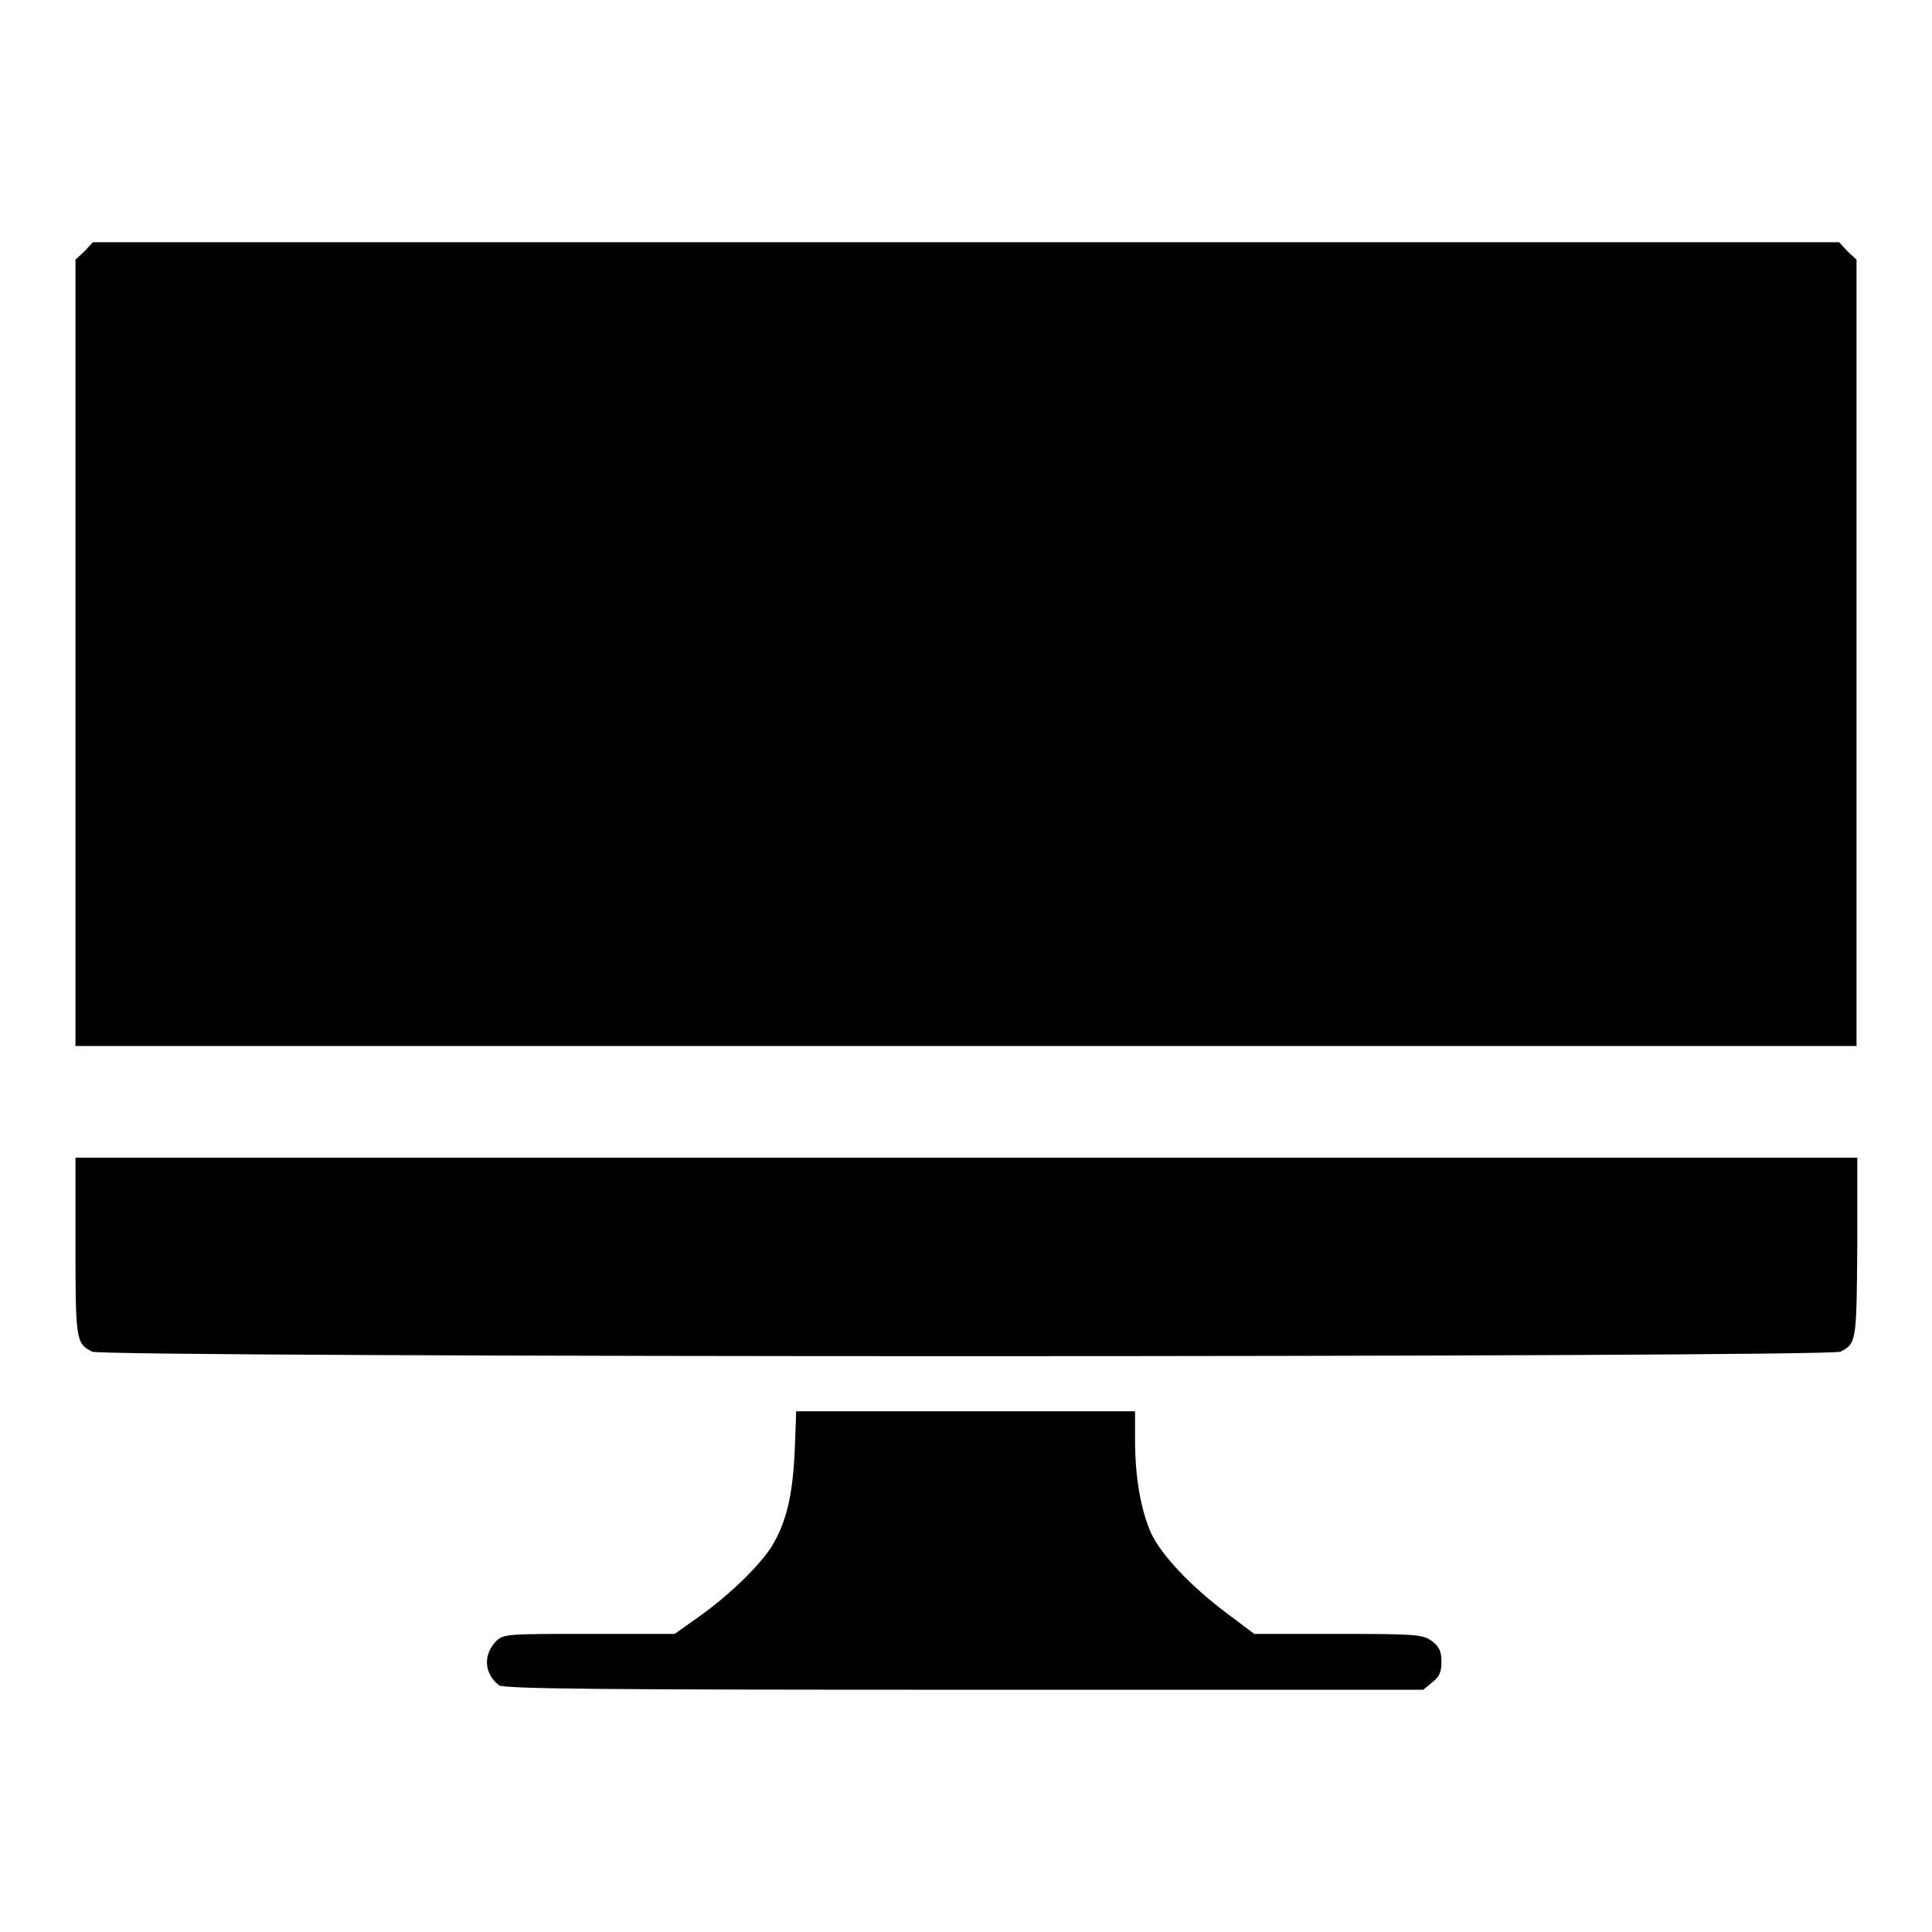
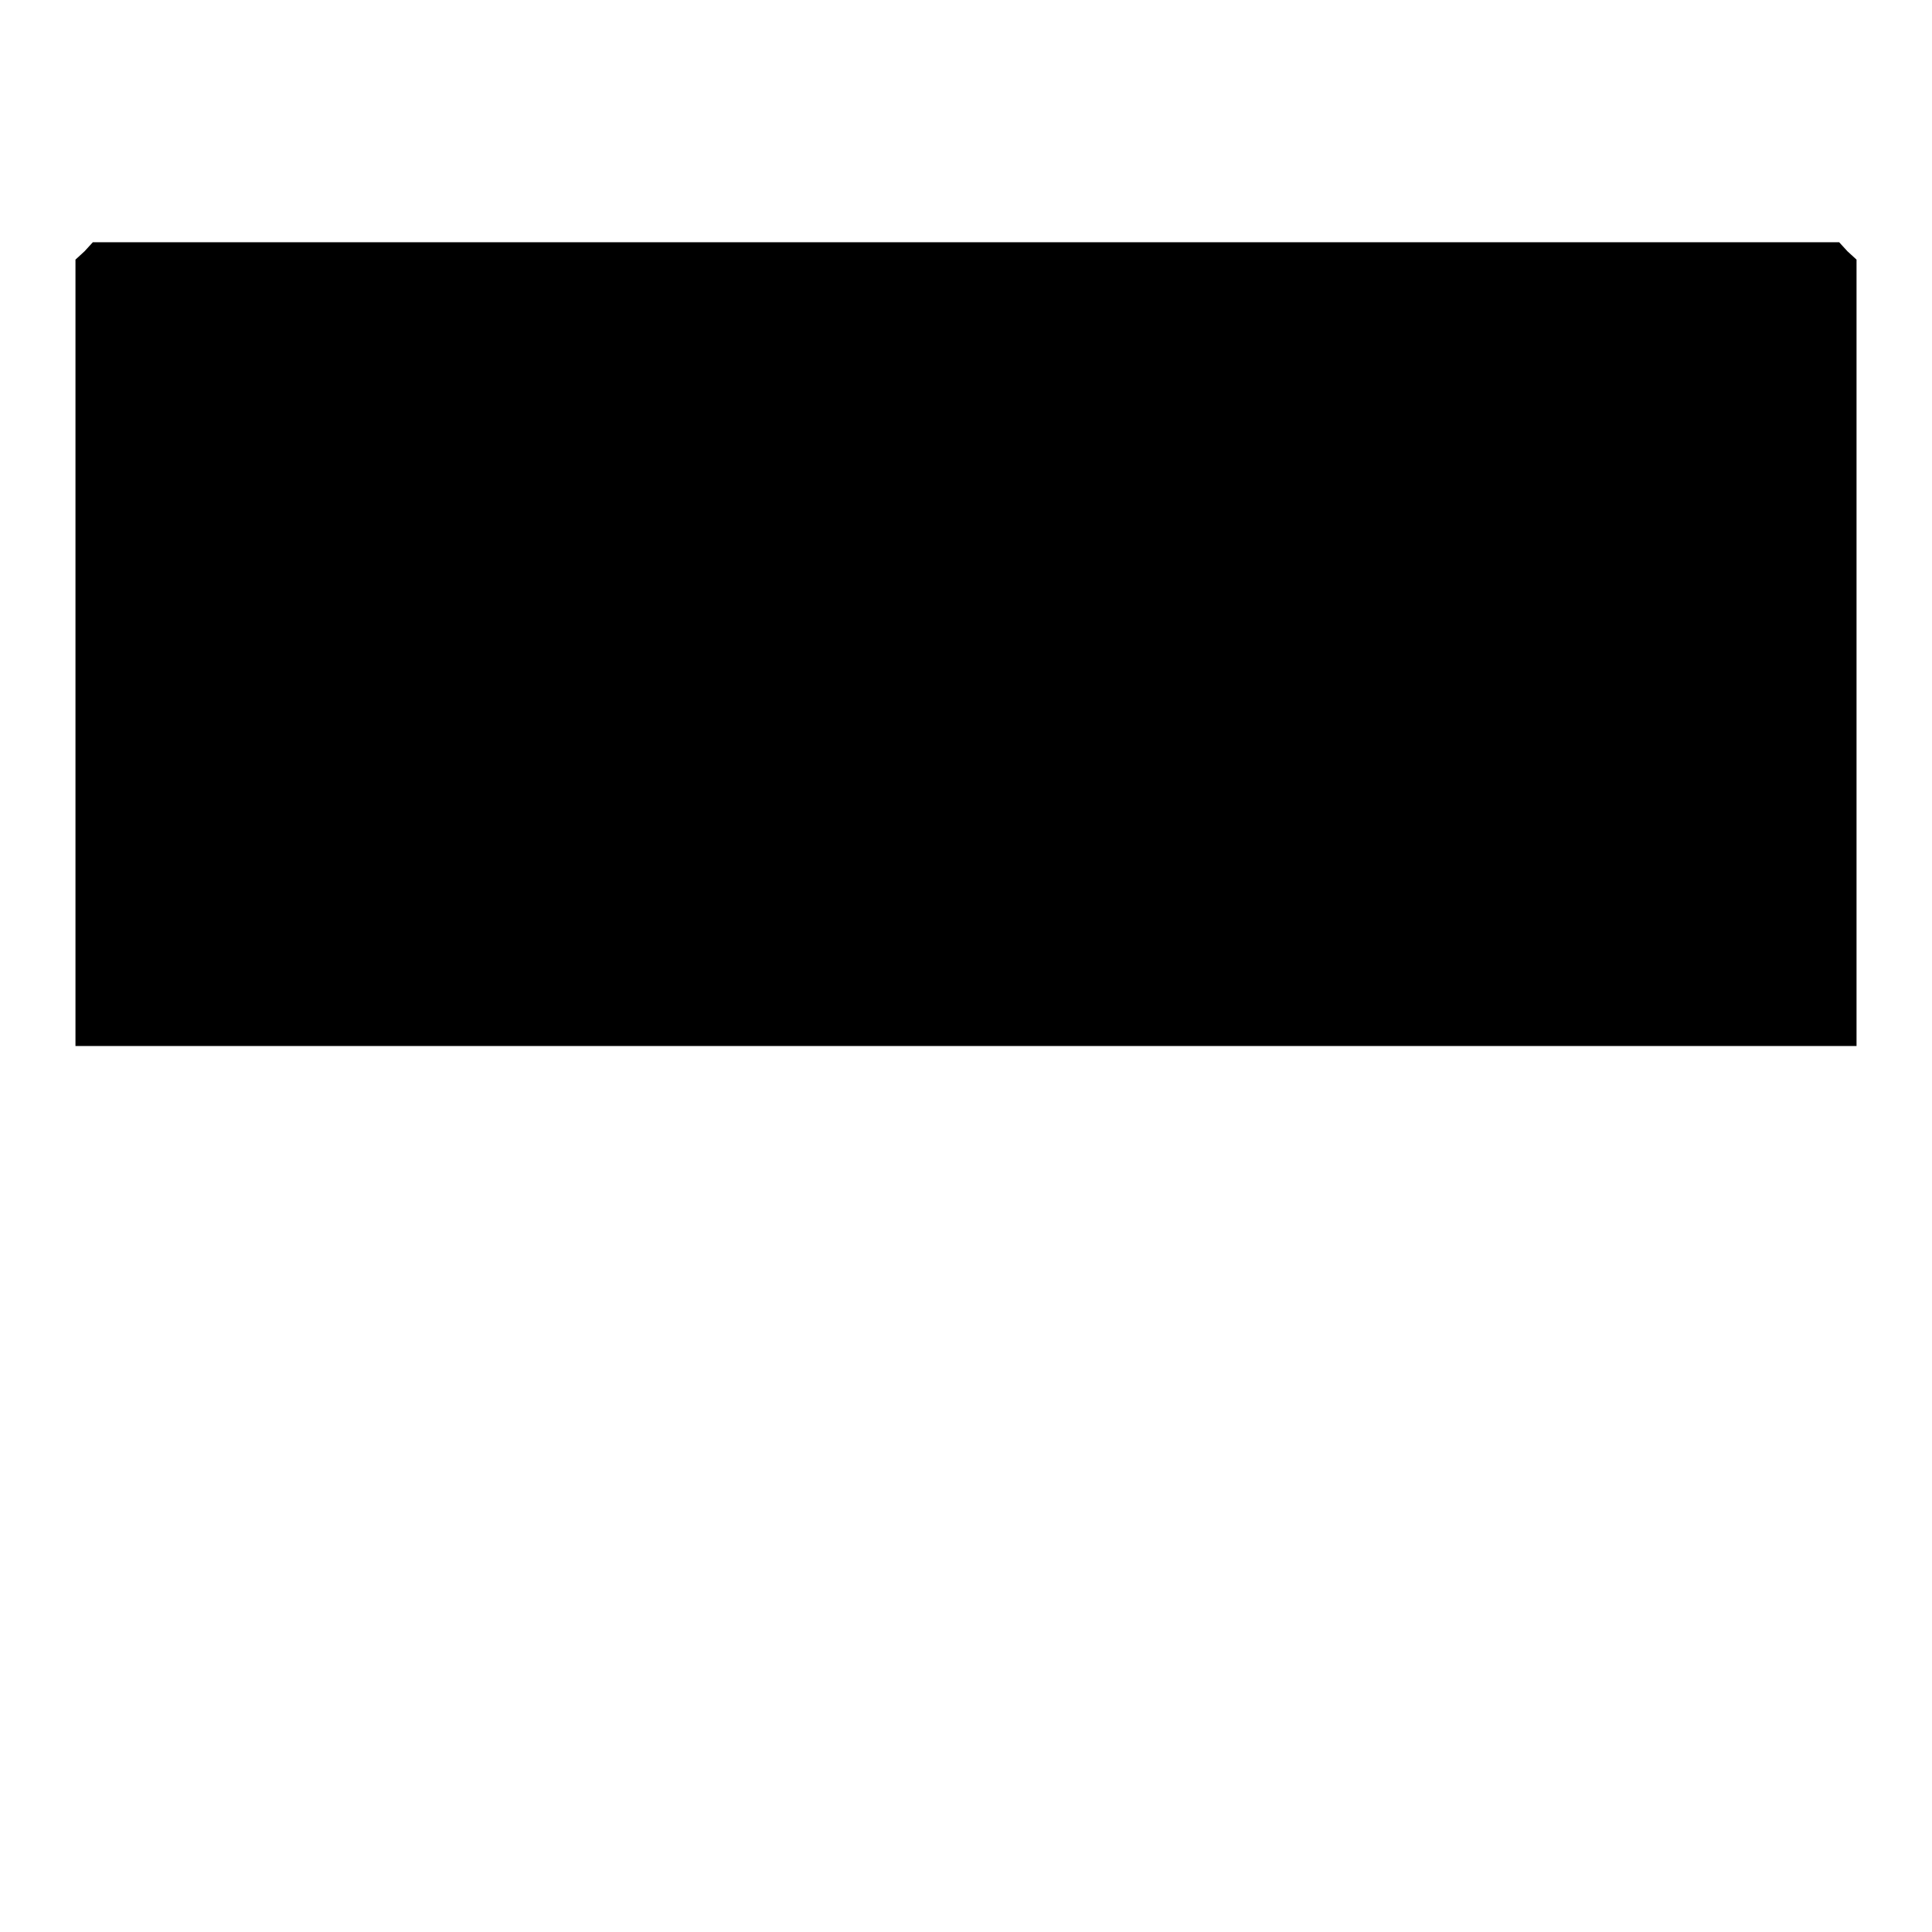
<svg xmlns="http://www.w3.org/2000/svg" version="1.1" x="0px" y="0px" viewBox="0 0 256 256" enable-background="new 0 0 256 256" xml:space="preserve">
  <g>
    <g>
      <g>
        <path fill="#000000" d="M11.2,33.3L10,34.4v52.1v52.1h118h118V86.5V34.4l-1.2-1.1l-1.1-1.2H128H12.3L11.2,33.3z" />
-         <path fill="#000000" d="M10,165.2c0,12.5,0.1,12.8,2.2,13.9c1.4,0.8,230.2,0.8,231.7,0c2.1-1.1,2.1-1.4,2.2-13.9v-11.8H128H10V165.2z" />
-         <path fill="#000000" d="M105.3,192.4c-0.3,6.1-1.2,9.5-3.1,12.6c-1.7,2.6-5.6,6.4-9.7,9.3l-3.1,2.2H78.1c-10.7,0-11.3,0-12.3,0.9c-1.8,1.8-1.7,4.3,0.3,5.9c0.6,0.5,14.5,0.6,61.6,0.6h60.9l1.2-1c0.9-0.7,1.2-1.3,1.2-2.7c0-1.4-0.3-2-1.2-2.7c-1.2-0.9-1.8-1-12.4-1h-11.2l-3.6-2.7c-4.8-3.6-8.7-7.7-10.1-10.7c-1.3-3-2.1-7.2-2.1-12.3V187H128h-22.5L105.3,192.4z" />
      </g>
    </g>
  </g>
</svg>